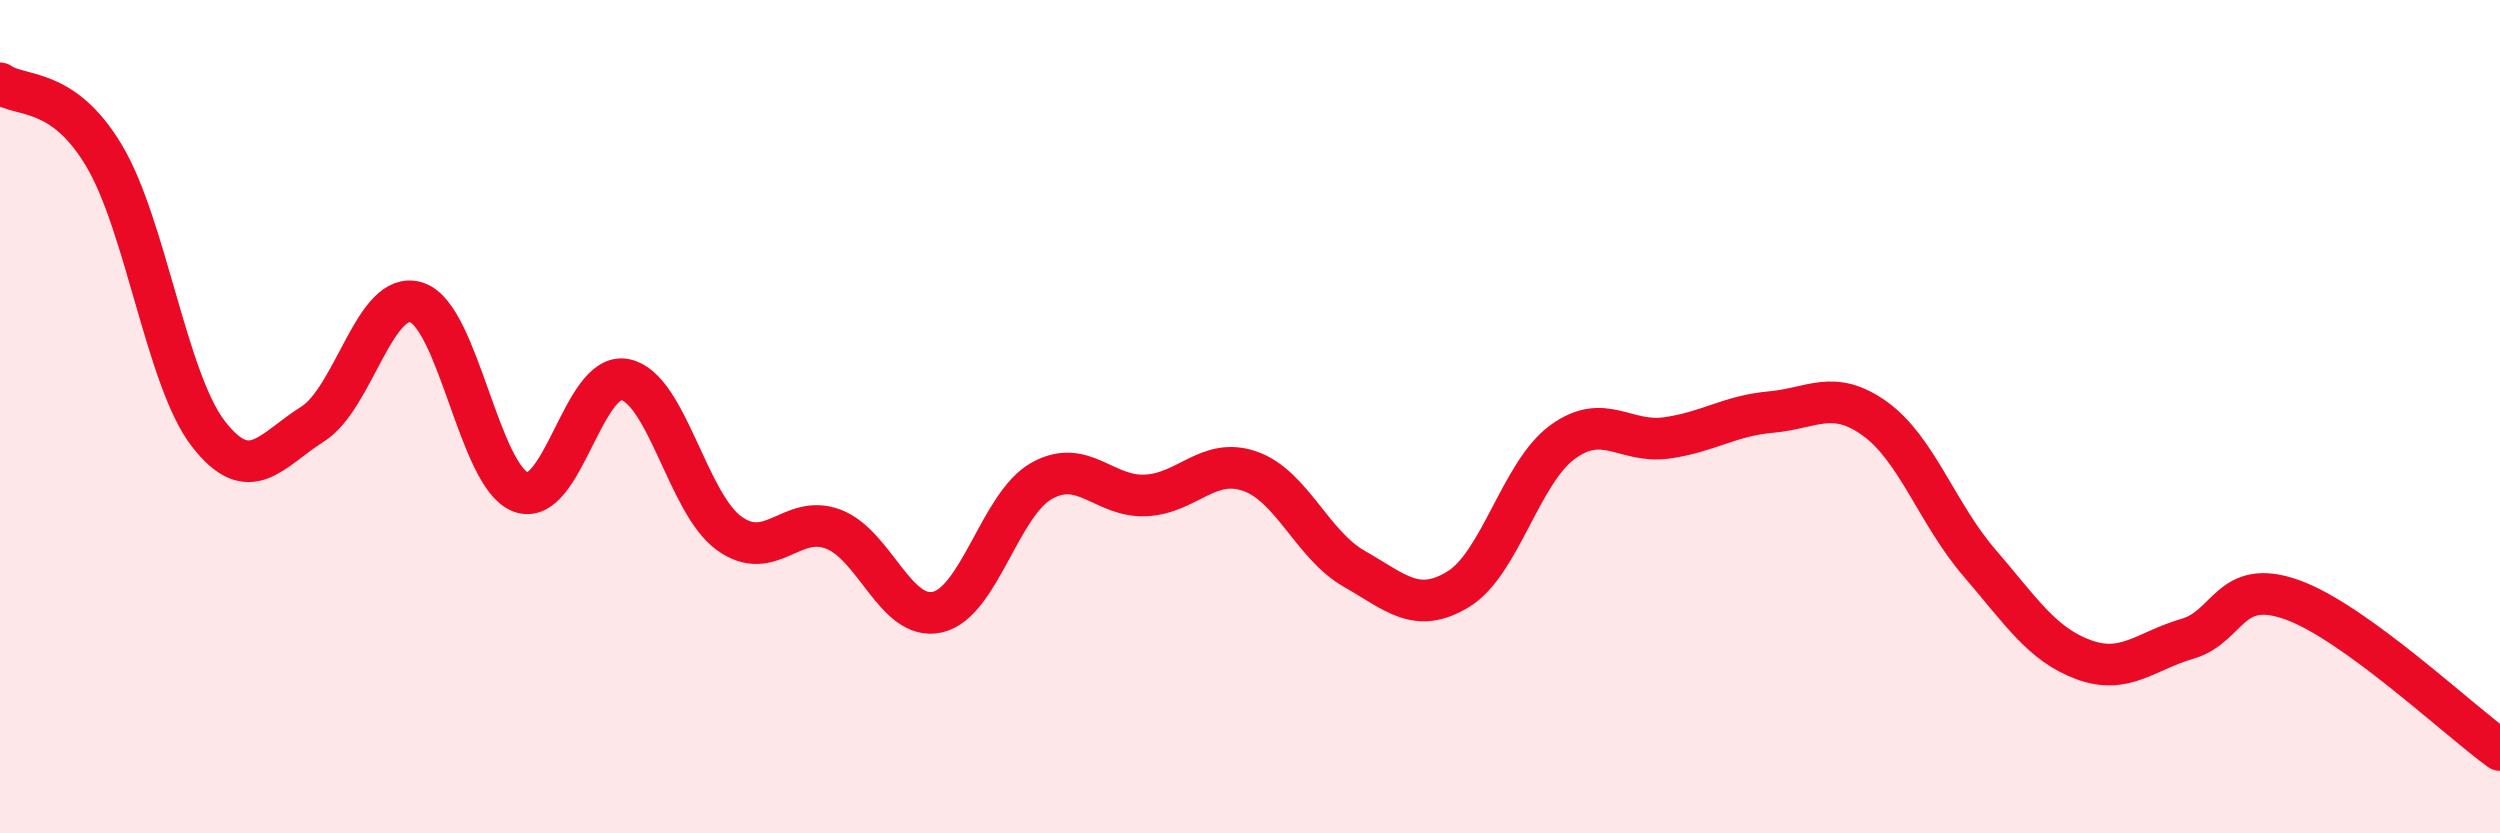
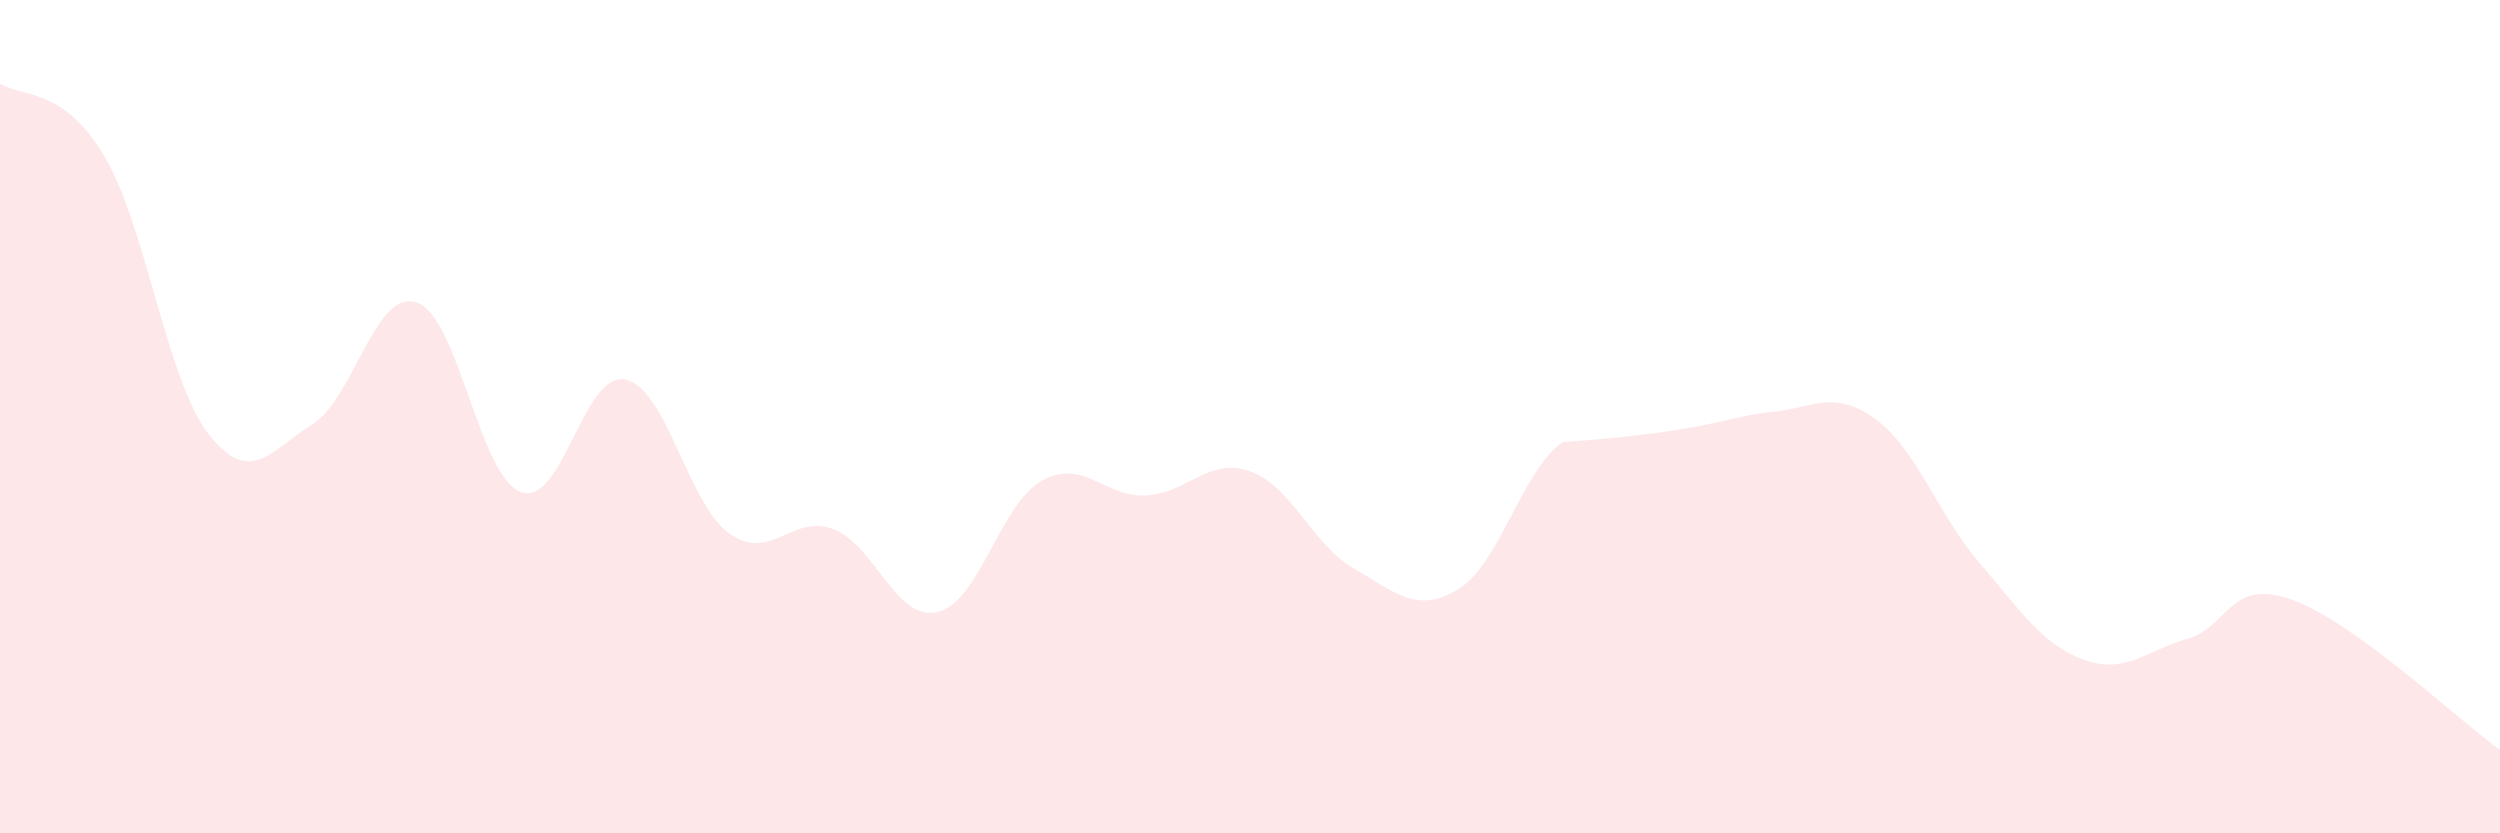
<svg xmlns="http://www.w3.org/2000/svg" width="60" height="20" viewBox="0 0 60 20">
-   <path d="M 0,2 C 0.5,2.35 1.5,2.06 2.5,3.74 C 3.5,5.42 4,9.12 5,10.41 C 6,11.7 6.5,10.81 7.5,10.18 C 8.5,9.55 9,6.93 10,7.26 C 11,7.59 11.5,11.44 12.5,11.81 C 13.5,12.18 14,8.91 15,9.11 C 16,9.31 16.5,12.08 17.5,12.8 C 18.5,13.52 19,12.32 20,12.7 C 21,13.08 21.5,14.92 22.5,14.69 C 23.5,14.46 24,12.1 25,11.54 C 26,10.98 26.5,11.94 27.5,11.89 C 28.5,11.84 29,10.96 30,11.31 C 31,11.66 31.5,13.08 32.5,13.65 C 33.5,14.22 34,14.75 35,14.14 C 36,13.53 36.5,11.34 37.5,10.61 C 38.5,9.88 39,10.65 40,10.51 C 41,10.37 41.5,9.98 42.5,9.89 C 43.5,9.8 44,9.33 45,10.05 C 46,10.77 46.5,12.34 47.5,13.5 C 48.5,14.66 49,15.46 50,15.83 C 51,16.2 51.5,15.62 52.5,15.33 C 53.5,15.04 53.5,13.86 55,14.39 C 56.5,14.92 59,17.28 60,18L60 20L0 20Z" fill="#EB0A25" opacity="0.1" stroke-linecap="round" stroke-linejoin="round" />
-   <path d="M 0,2 C 0.5,2.35 1.5,2.06 2.5,3.74 C 3.5,5.42 4,9.12 5,10.41 C 6,11.7 6.5,10.81 7.5,10.18 C 8.5,9.55 9,6.93 10,7.26 C 11,7.59 11.5,11.44 12.5,11.81 C 13.5,12.18 14,8.91 15,9.11 C 16,9.31 16.5,12.08 17.5,12.8 C 18.5,13.52 19,12.32 20,12.7 C 21,13.08 21.5,14.92 22.5,14.69 C 23.5,14.46 24,12.1 25,11.54 C 26,10.98 26.5,11.94 27.5,11.89 C 28.5,11.84 29,10.96 30,11.31 C 31,11.66 31.5,13.08 32.5,13.65 C 33.5,14.22 34,14.75 35,14.14 C 36,13.53 36.5,11.34 37.5,10.61 C 38.5,9.88 39,10.65 40,10.51 C 41,10.37 41.5,9.98 42.5,9.89 C 43.5,9.8 44,9.33 45,10.05 C 46,10.77 46.5,12.34 47.5,13.5 C 48.5,14.66 49,15.46 50,15.83 C 51,16.2 51.5,15.62 52.5,15.33 C 53.5,15.04 53.5,13.86 55,14.39 C 56.5,14.92 59,17.28 60,18" stroke="#EB0A25" stroke-width="1" fill="none" stroke-linecap="round" stroke-linejoin="round" />
+   <path d="M 0,2 C 0.5,2.35 1.5,2.06 2.5,3.74 C 3.5,5.42 4,9.12 5,10.41 C 6,11.7 6.5,10.81 7.5,10.18 C 8.5,9.55 9,6.93 10,7.26 C 11,7.59 11.5,11.44 12.5,11.81 C 13.5,12.18 14,8.91 15,9.11 C 16,9.31 16.5,12.08 17.5,12.8 C 18.5,13.52 19,12.32 20,12.7 C 21,13.08 21.5,14.92 22.5,14.69 C 23.5,14.46 24,12.1 25,11.54 C 26,10.98 26.5,11.94 27.5,11.89 C 28.5,11.84 29,10.96 30,11.31 C 31,11.66 31.5,13.08 32.5,13.65 C 33.5,14.22 34,14.75 35,14.14 C 36,13.53 36.5,11.34 37.5,10.61 C 41,10.37 41.5,9.98 42.5,9.89 C 43.5,9.8 44,9.33 45,10.05 C 46,10.77 46.5,12.34 47.5,13.5 C 48.5,14.66 49,15.46 50,15.83 C 51,16.2 51.5,15.62 52.5,15.33 C 53.5,15.04 53.5,13.86 55,14.39 C 56.5,14.92 59,17.28 60,18L60 20L0 20Z" fill="#EB0A25" opacity="0.1" stroke-linecap="round" stroke-linejoin="round" />
</svg>